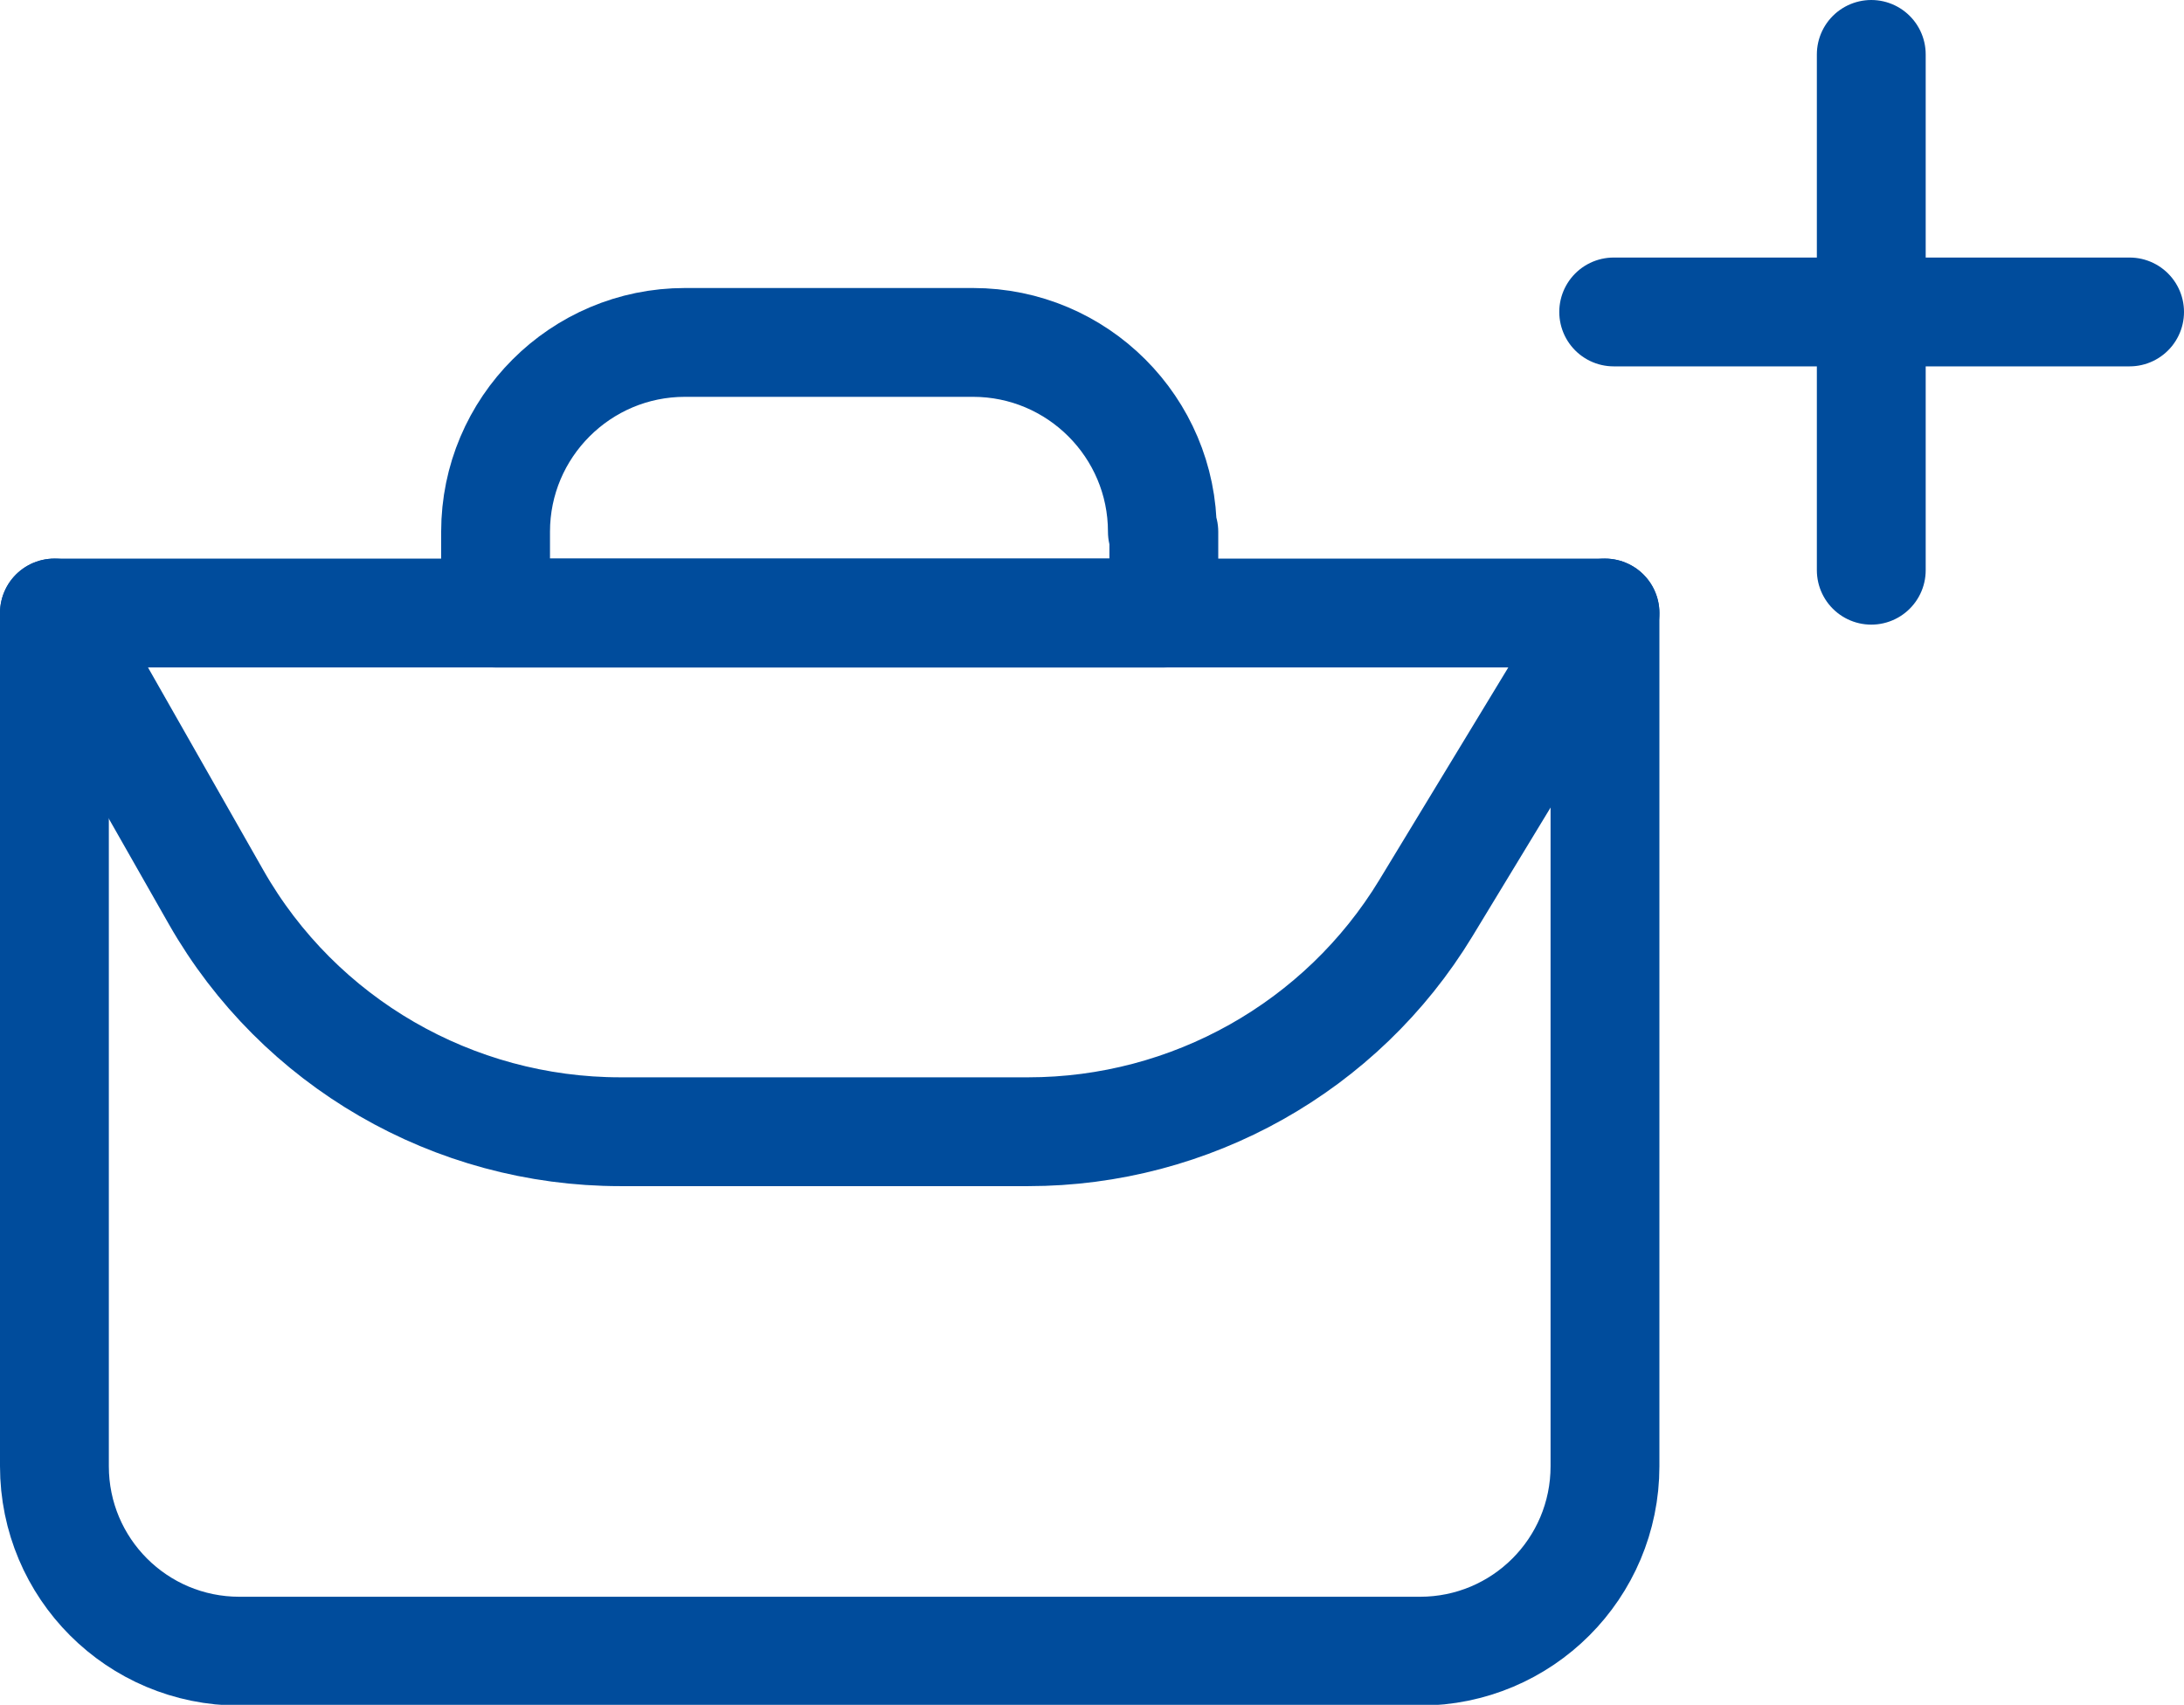
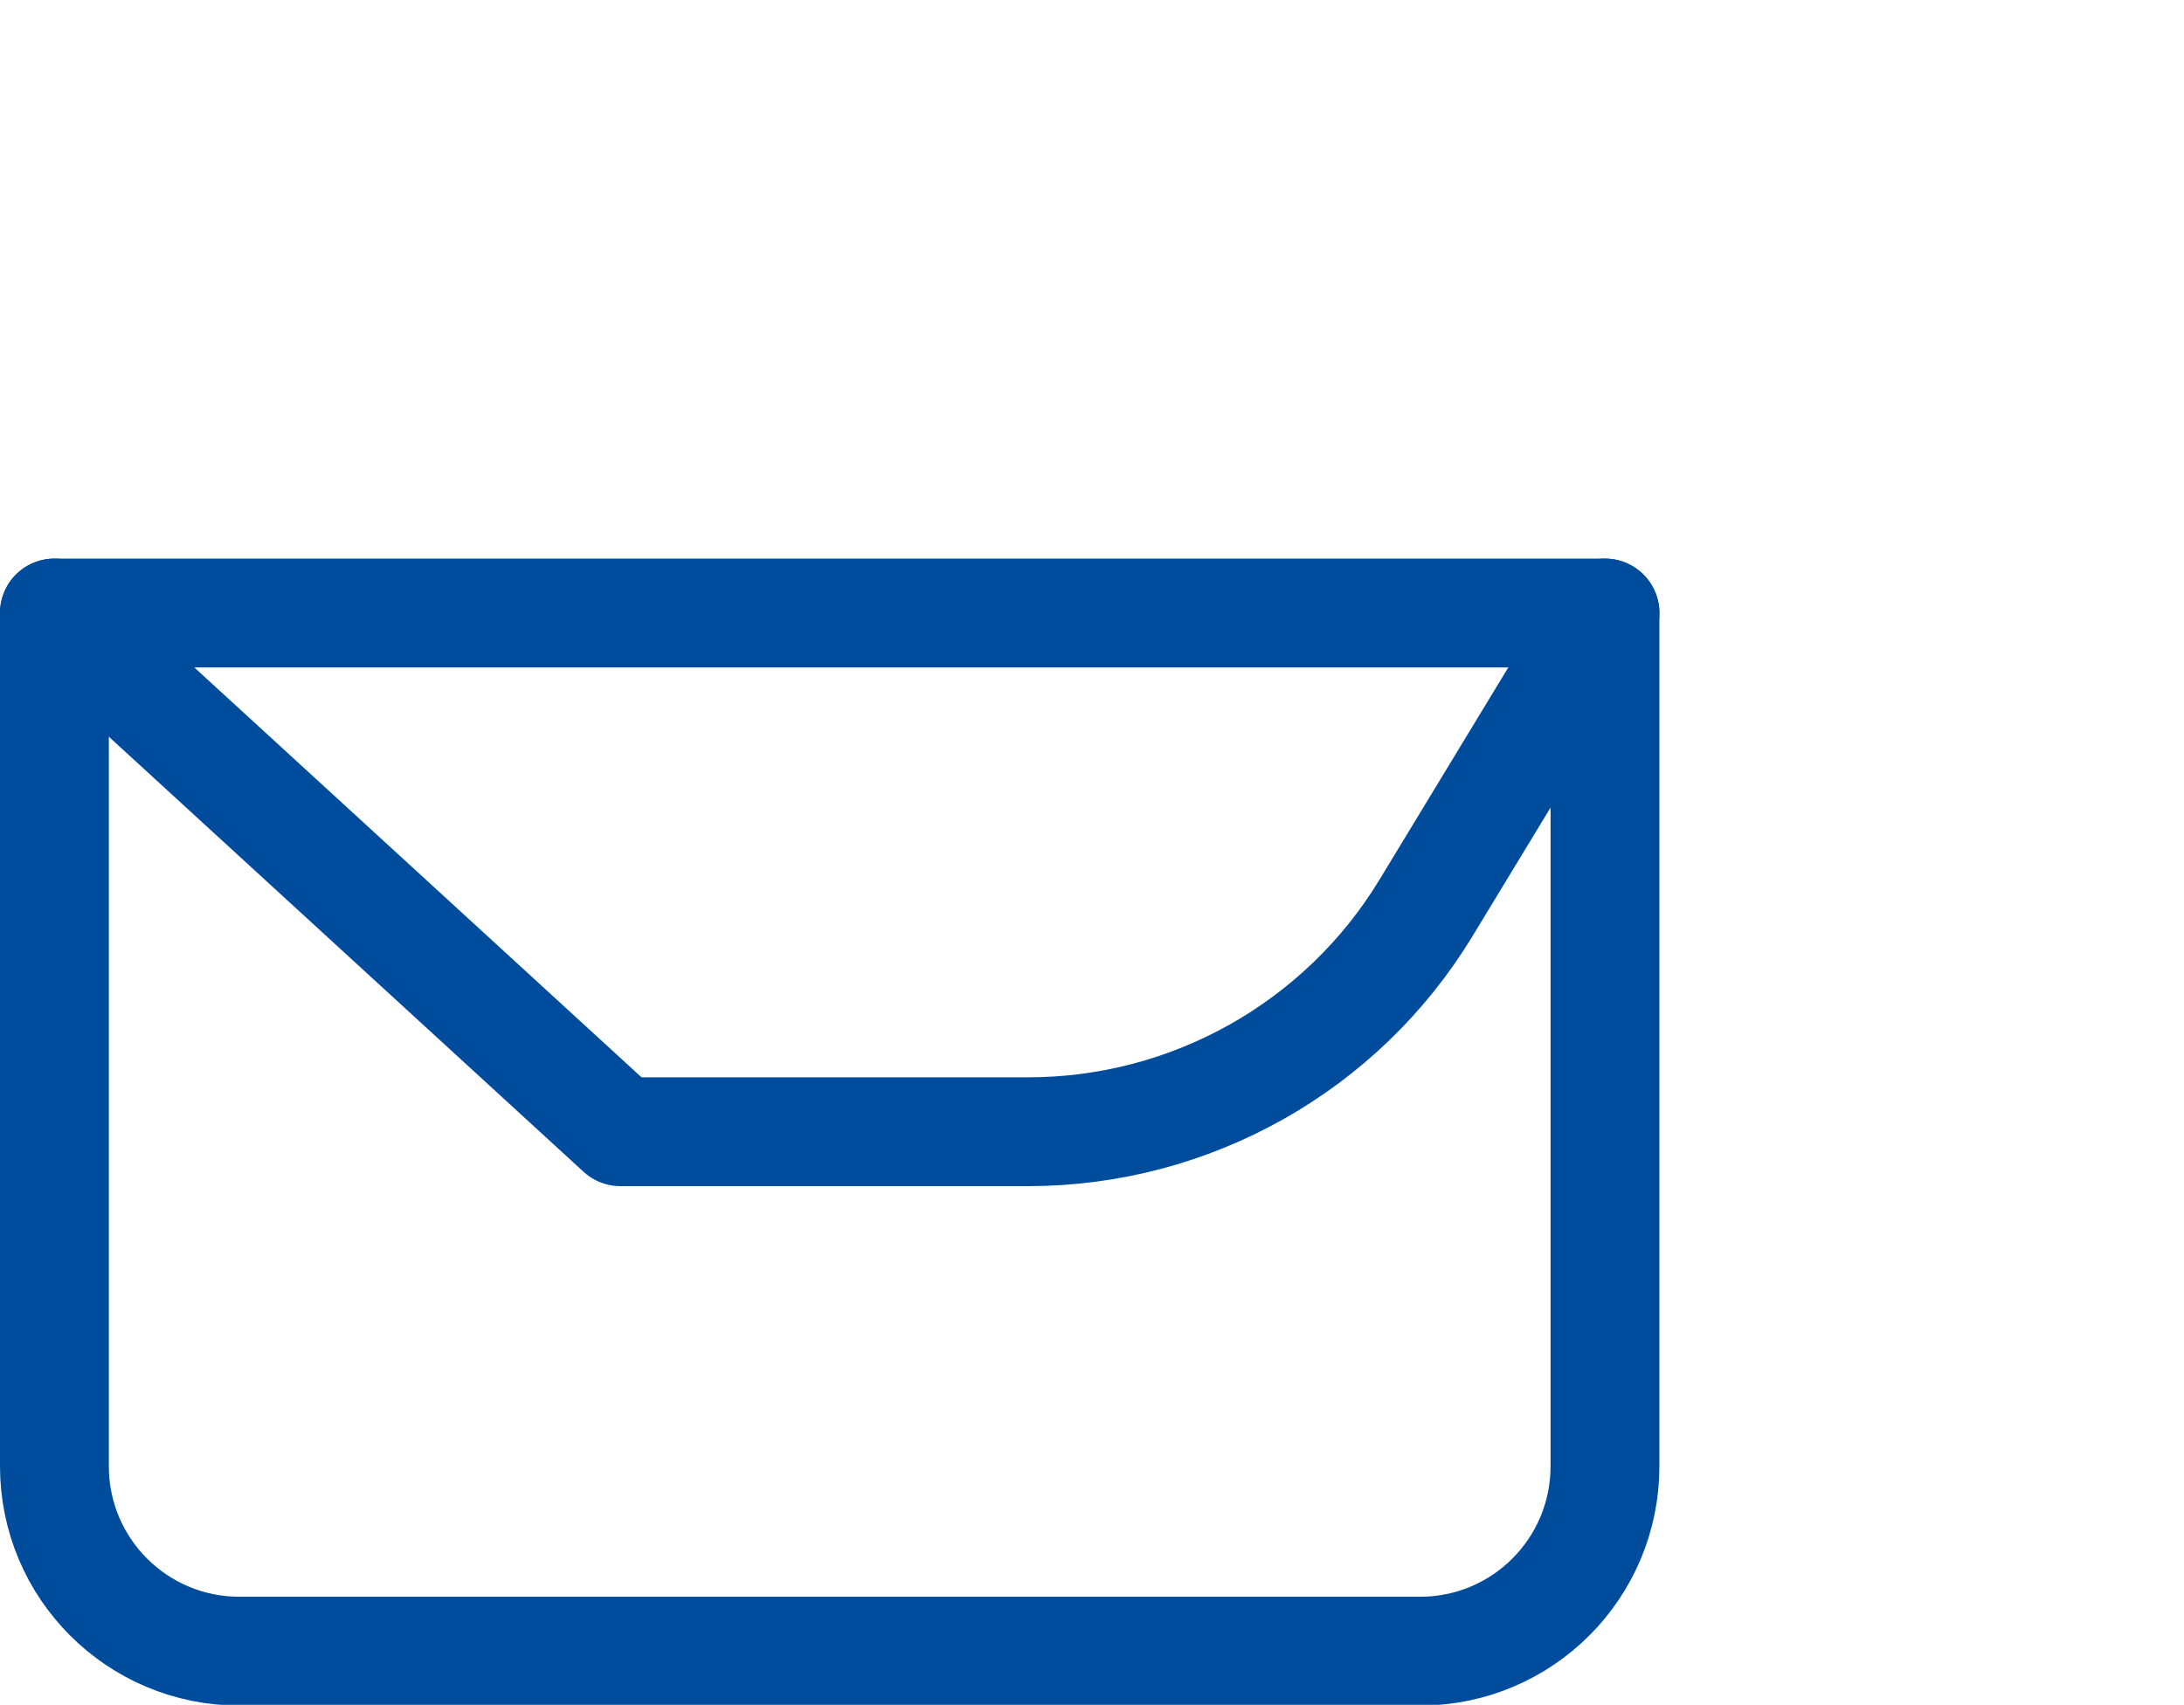
<svg xmlns="http://www.w3.org/2000/svg" id="uuid-410cd043-a735-4454-8699-1e8223728253" viewBox="0 0 30.1 23.5">
  <g id="uuid-8d1e0aa1-42c7-4560-b107-e697b11f7284">
    <g>
      <g>
-         <line x1="25.79" y1=".75" x2="25.79" y2="7.86" style="fill:none; stroke:#004c9c; stroke-linecap:round; stroke-linejoin:round; stroke-width:1.5px;" />
-         <line x1="29.35" y1="4.3" x2="22.24" y2="4.3" style="fill:none; stroke:#004c9c; stroke-linecap:round; stroke-linejoin:round; stroke-width:1.5px;" />
-       </g>
+         </g>
      <g>
        <path d="M22.12,8.45v11.76c0,1.41-1.14,2.55-2.55,2.55H3.3c-1.41,0-2.55-1.14-2.55-2.55V8.45" style="fill:none; stroke:#004c9c; stroke-linecap:round; stroke-linejoin:round; stroke-width:1.5px;" />
-         <path d="M22.12,8.45l-2.47,4.07c-1.16,1.91-3.24,3.08-5.48,3.08h-5.62c-2.3,0-4.43-1.23-5.57-3.23L.75,8.45H22.12Z" style="fill:none; stroke:#004c9c; stroke-linecap:round; stroke-linejoin:round; stroke-width:1.5px;" />
-         <path d="M16.04,7.33v1.12H6.83v-1.12c0-1.44,1.17-2.61,2.61-2.61h3.97c1.44,0,2.61,1.17,2.61,2.61Z" style="fill:none; stroke:#004c9c; stroke-linecap:round; stroke-linejoin:round; stroke-width:1.5px;" />
+         <path d="M22.12,8.45l-2.47,4.07c-1.16,1.91-3.24,3.08-5.48,3.08h-5.62L.75,8.45H22.12Z" style="fill:none; stroke:#004c9c; stroke-linecap:round; stroke-linejoin:round; stroke-width:1.5px;" />
      </g>
    </g>
  </g>
</svg>